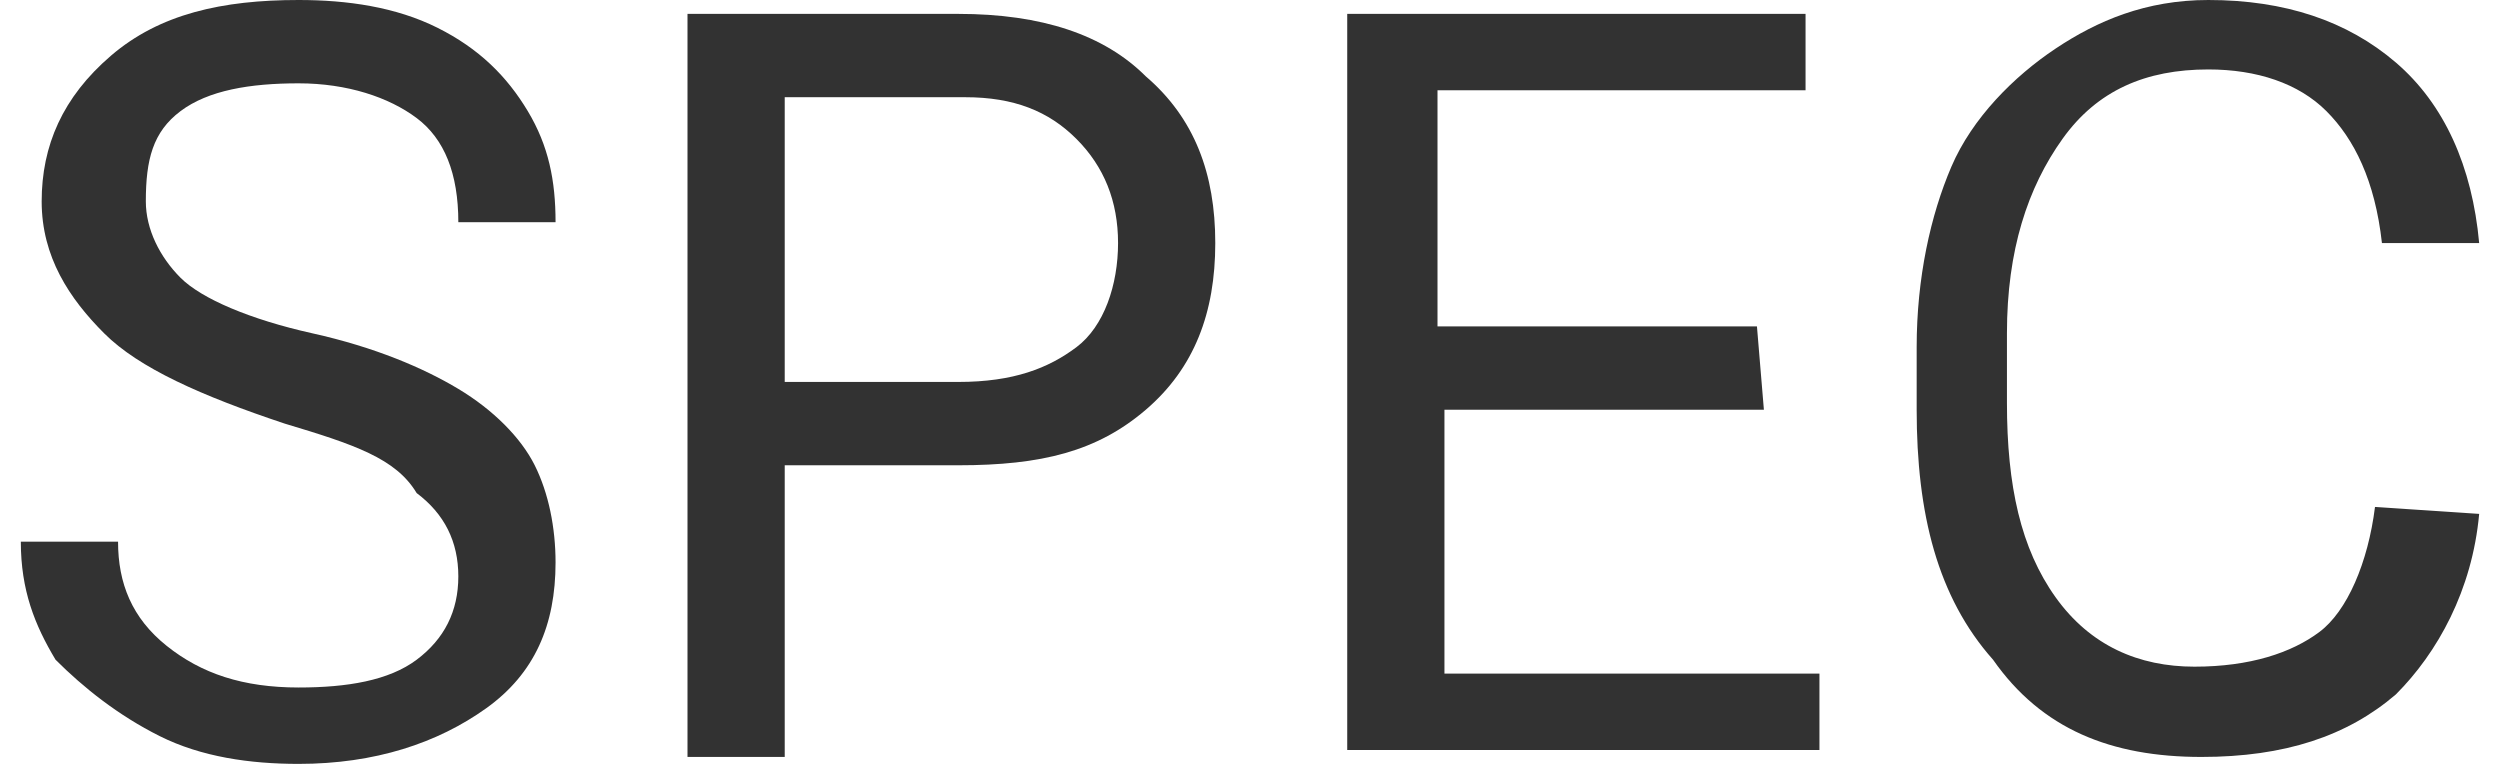
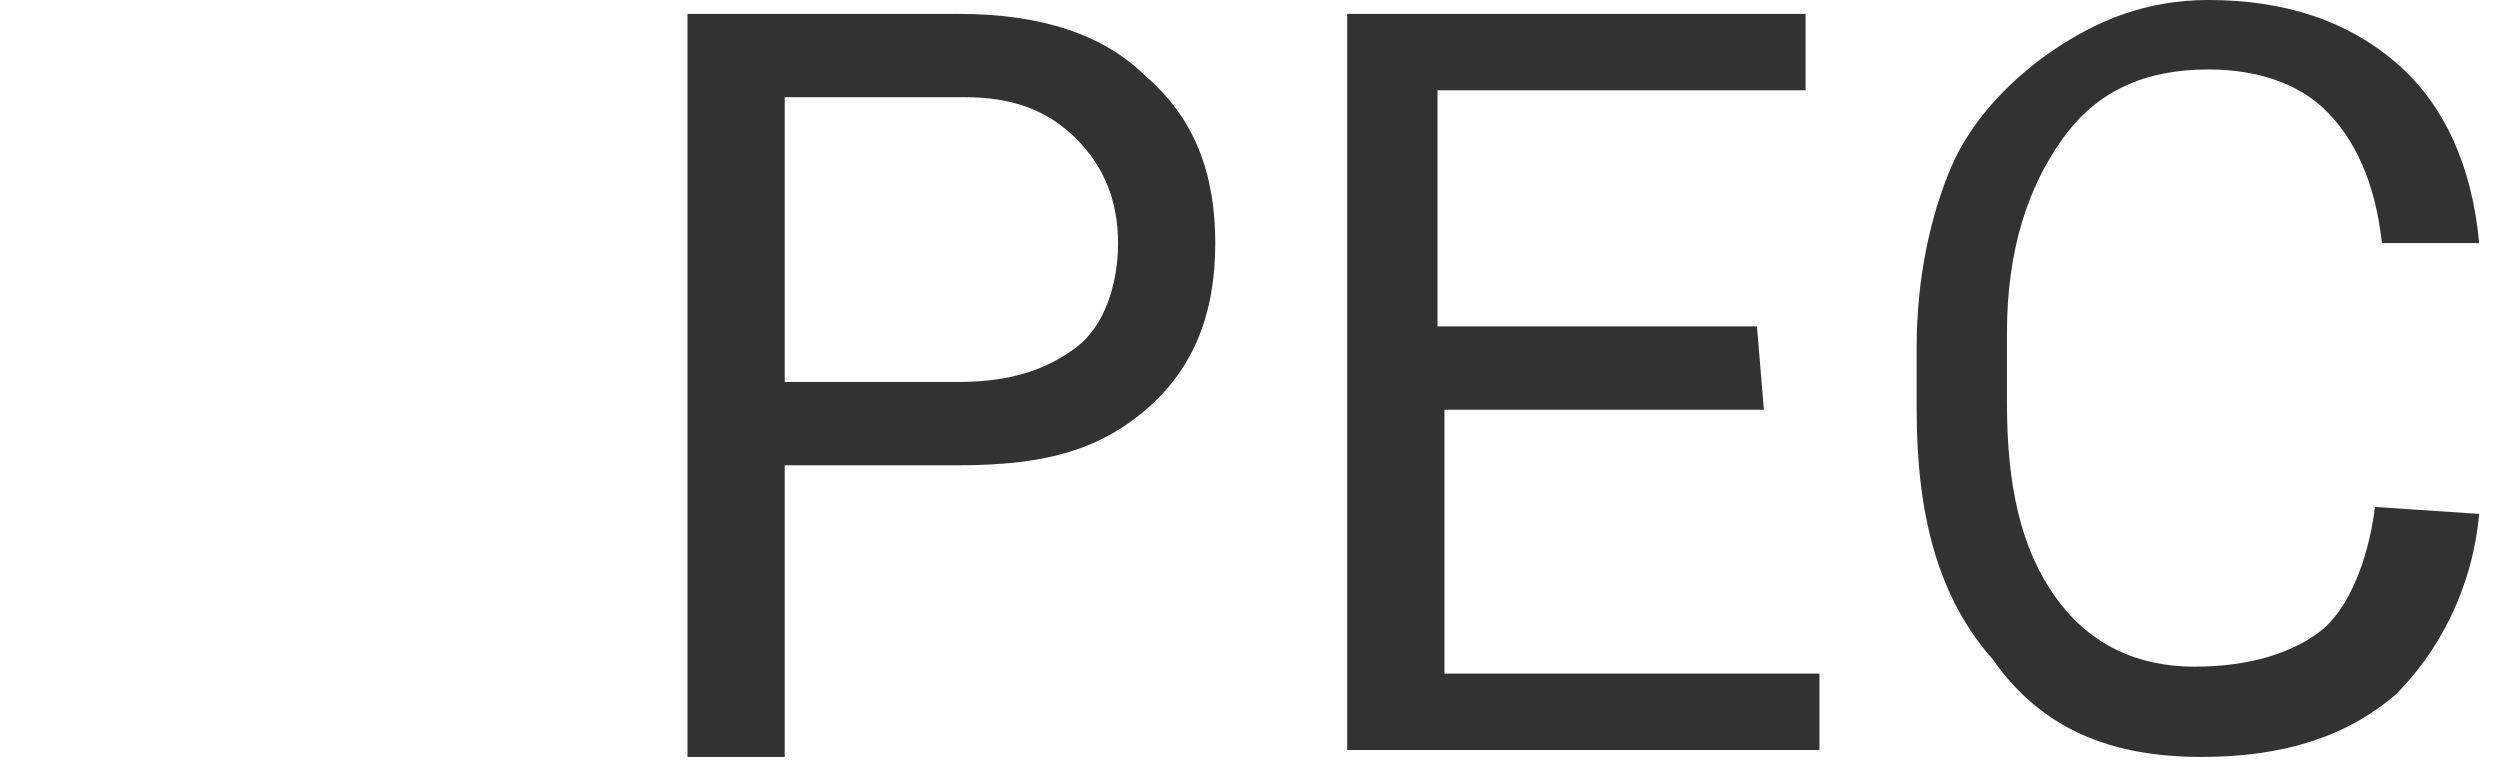
<svg xmlns="http://www.w3.org/2000/svg" version="1.1" id="Layer_2_00000039817880491764863440000004303556553142520981_" x="0px" y="0px" viewBox="0 0 36 11" style="enable-background:new 0 0 36 11;" xml:space="preserve">
  <style type="text/css">
	.st0{fill:#323232;}
</style>
  <g id="_レイヤー_4">
    <g>
-       <path class="st0" d="M4.1,6.1C2.9,5.7,2,5.3,1.5,4.8S0.6,3.7,0.6,2.9c0-0.8,0.3-1.5,1-2.1S3.2,0,4.3,0c0.7,0,1.4,0.1,2,0.4    s1,0.7,1.3,1.2S8,2.6,8,3.2H6.6c0-0.7-0.2-1.2-0.6-1.5S5,1.2,4.3,1.2C3.6,1.2,3,1.3,2.6,1.6S2.1,2.3,2.1,2.9    c0,0.4,0.2,0.8,0.5,1.1s1,0.6,1.9,0.8c0.9,0.2,1.6,0.5,2.1,0.8s0.9,0.7,1.1,1.1C7.9,7.1,8,7.6,8,8.1C8,9,7.7,9.7,7,10.2    S5.4,11,4.3,11c-0.7,0-1.4-0.1-2-0.4c-0.6-0.3-1.1-0.7-1.5-1.1c-0.3-0.5-0.5-1-0.5-1.7h1.4c0,0.6,0.2,1.1,0.7,1.5    c0.5,0.4,1.1,0.6,1.9,0.6c0.7,0,1.3-0.1,1.7-0.4c0.4-0.3,0.6-0.7,0.6-1.2c0-0.5-0.2-0.9-0.6-1.2C5.7,6.6,5.1,6.4,4.1,6.1L4.1,6.1z    " />
      <path class="st0" d="M11.3,6.7v4.2H9.9V0.2h3.9c1.2,0,2.1,0.3,2.7,0.9c0.7,0.6,1,1.4,1,2.4c0,1-0.3,1.8-1,2.4S15,6.7,13.8,6.7    L11.3,6.7L11.3,6.7z M11.3,5.5h2.5c0.8,0,1.3-0.2,1.7-0.5s0.6-0.9,0.6-1.5s-0.2-1.1-0.6-1.5c-0.4-0.4-0.9-0.6-1.6-0.6h-2.6V5.5z" />
-       <path class="st0" d="M25.4,5.9h-4.6v3.8h5.4v1.1h-6.8V0.2H26v1.1h-5.3v3.4h4.6L25.4,5.9L25.4,5.9z" />
+       <path class="st0" d="M25.4,5.9h-4.6v3.8h5.4v1.1h-6.8V0.2H26v1.1h-5.3v3.4h4.6L25.4,5.9L25.4,5.9" />
      <path class="st0" d="M35.7,7.4c-0.1,1.1-0.6,2-1.2,2.6c-0.7,0.6-1.6,0.9-2.8,0.9c-1.3,0-2.3-0.4-3-1.4c-0.8-0.9-1.1-2.1-1.1-3.6V5    c0-1,0.2-1.9,0.5-2.6s0.9-1.3,1.5-1.7S30.9,0,31.8,0c1.1,0,2,0.3,2.7,0.9s1.1,1.5,1.2,2.6h-1.4c-0.1-0.9-0.4-1.5-0.8-1.9    c-0.4-0.4-1-0.6-1.7-0.6c-0.9,0-1.6,0.3-2.1,1c-0.5,0.7-0.8,1.6-0.8,2.8v1c0,1.2,0.2,2.1,0.7,2.8s1.2,1,2,1c0.8,0,1.4-0.2,1.8-0.5    s0.7-1,0.8-1.8L35.7,7.4L35.7,7.4z" />
    </g>
  </g>
</svg>